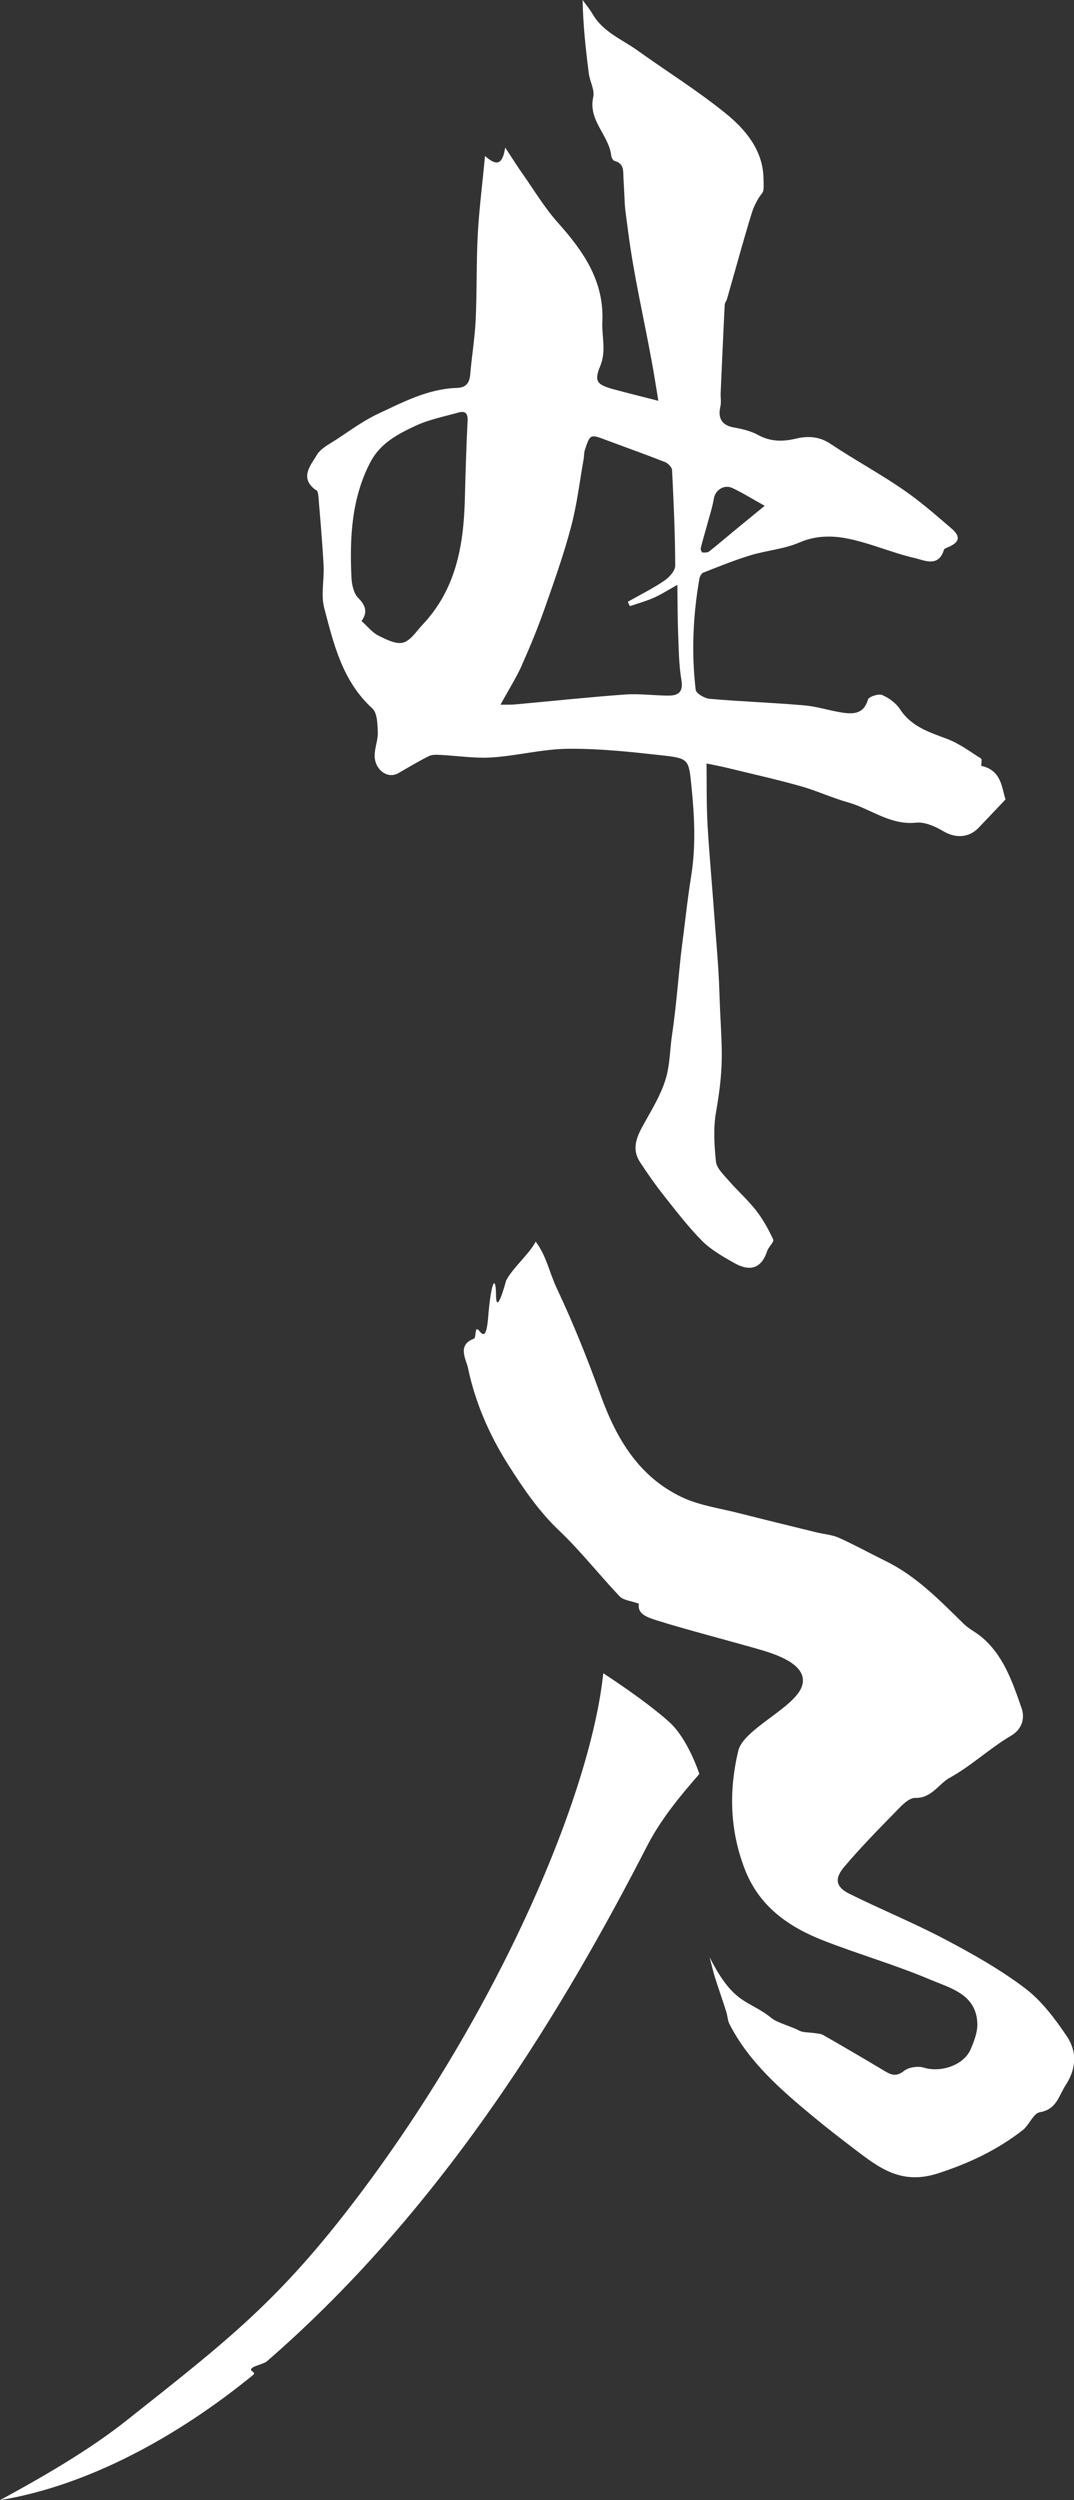
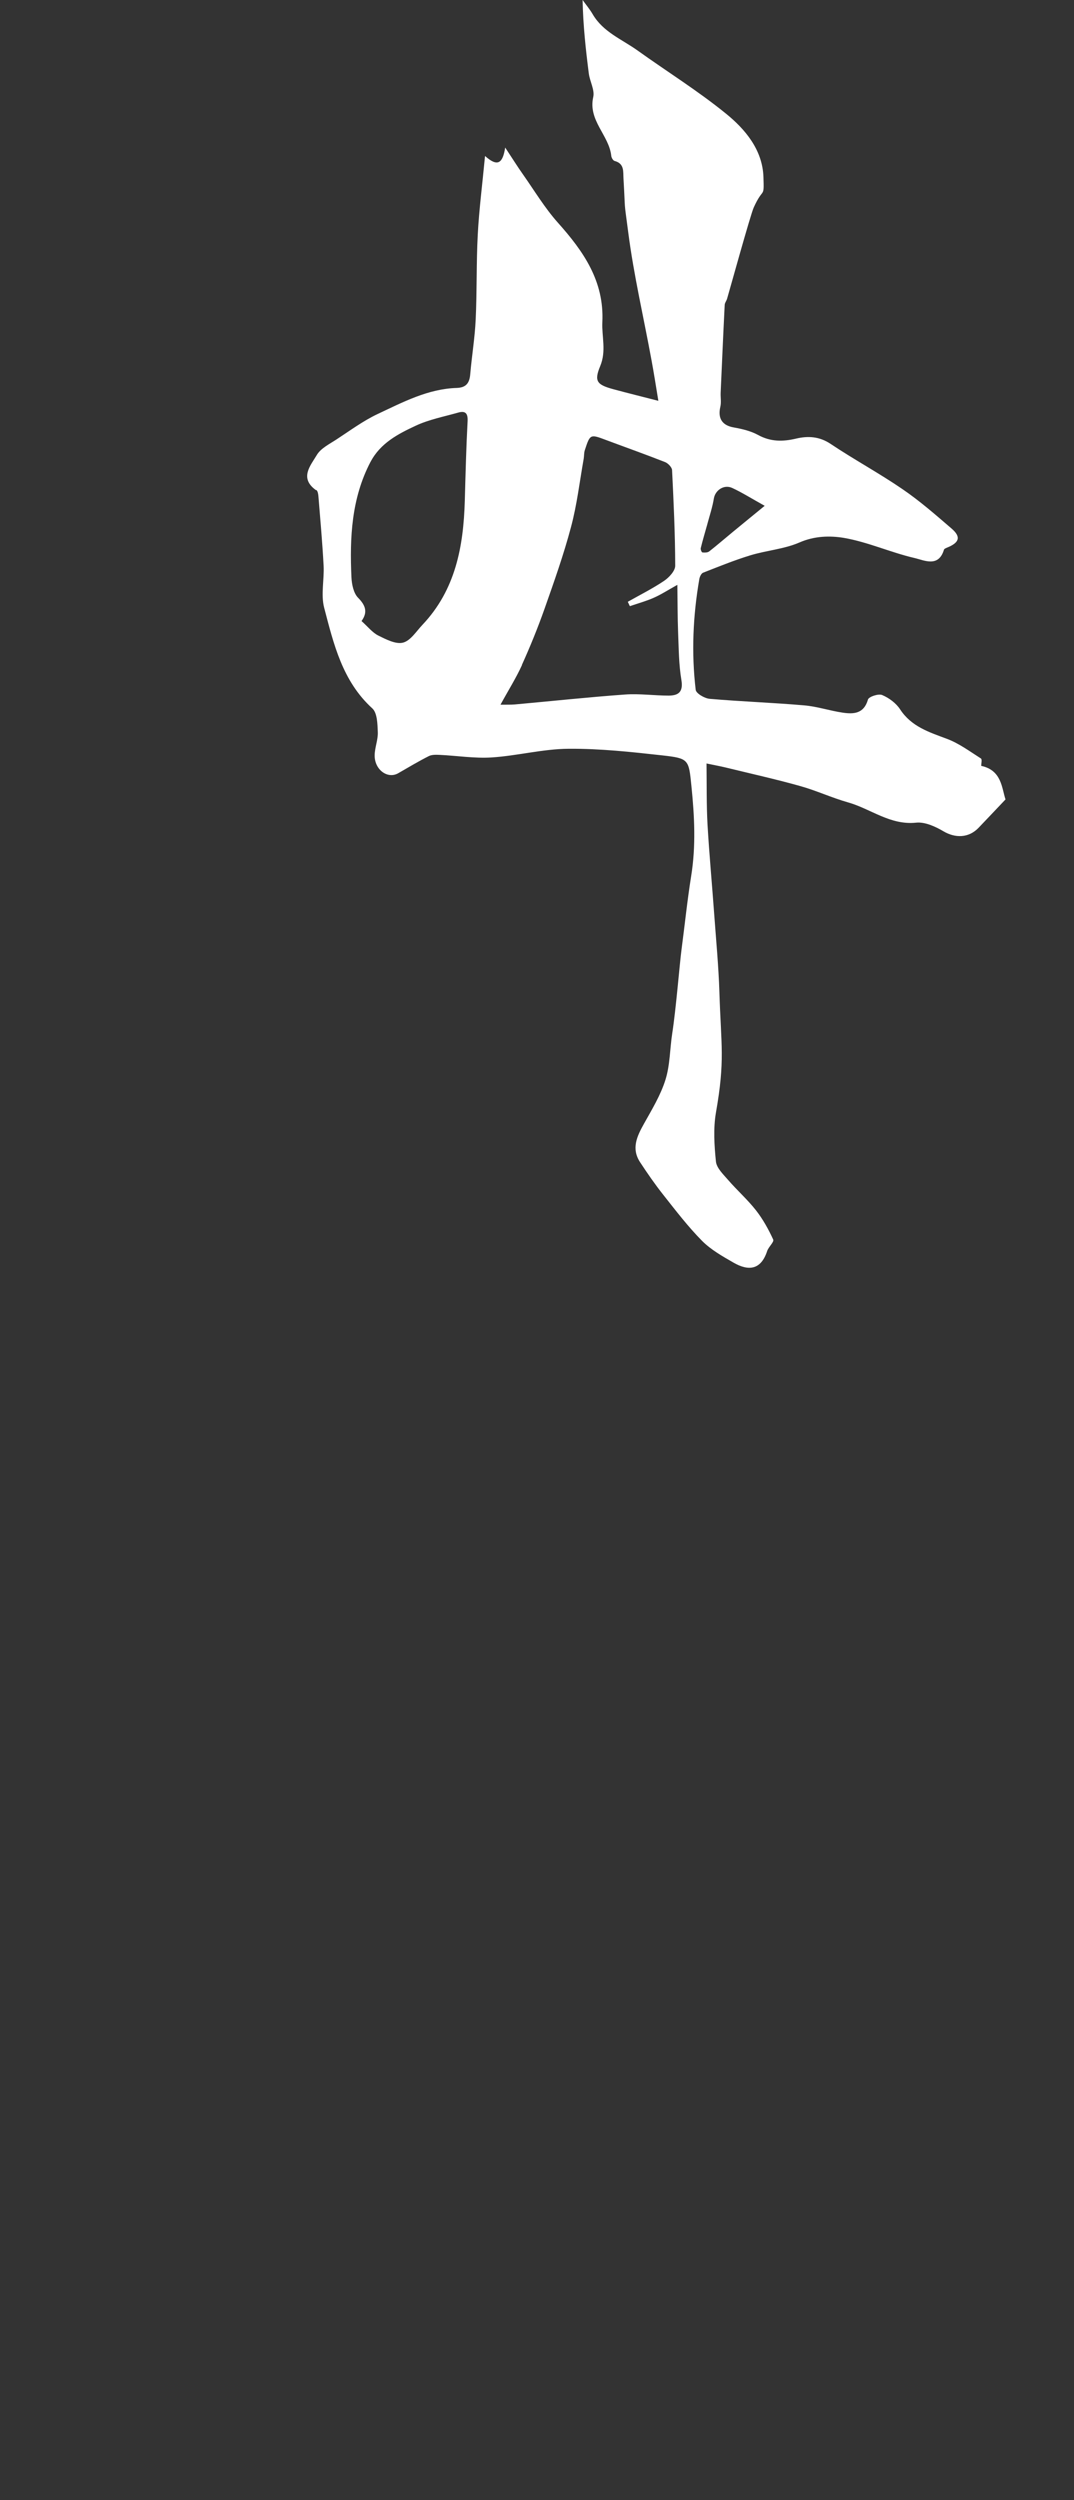
<svg xmlns="http://www.w3.org/2000/svg" id="_レイヤー_2" data-name="レイヤー 2" viewBox="0 0 130 302.45">
  <rect x="0" y="0" width="130" height="302.45" fill="#333333" stroke="none" />
  <defs>
    <style>
      .cls-1 {
        fill: #fff;
      }
    </style>
  </defs>
  <g id="_内容" data-name="内容">
    <g>
      <path class="cls-1" d="M38.29,59.28c.17,.12,.23,.48,.25,.73,.23,2.8,.48,5.6,.63,8.41,.09,1.71-.35,3.51,.07,5.11,1.15,4.39,2.21,8.87,5.82,12.16,.61,.55,.63,1.89,.67,2.87,.04,.92-.36,1.85-.38,2.78-.04,1.76,1.56,2.94,2.85,2.2,1.23-.71,2.44-1.43,3.7-2.07,.37-.19,.89-.17,1.33-.15,2.1,.1,4.21,.44,6.28,.31,3.11-.2,6.21-1.03,9.31-1.05,3.78-.03,7.57,.38,11.34,.8,3.21,.36,3.21,.48,3.53,3.69,.37,3.64,.56,7.27-.03,10.92-.47,2.93-.77,5.89-1.16,8.83-.25,1.9-.66,7.14-1.13,10.19-.29,1.87-.26,3.83-.82,5.61-.58,1.86-1.64,3.6-2.6,5.32-.85,1.52-1.56,3-.47,4.66,.88,1.34,1.8,2.67,2.79,3.92,1.51,1.91,3,3.86,4.7,5.58,1.07,1.08,2.47,1.87,3.81,2.64,1.82,1.05,3.33,.9,4.08-1.4,.17-.51,.87-1.11,.73-1.39-.57-1.24-1.25-2.47-2.09-3.54-1.02-1.3-2.28-2.41-3.37-3.67-.58-.67-1.38-1.43-1.47-2.21-.2-1.96-.33-4.01,0-5.94,1.12-6.35,.62-8.07,.42-14.52-.1-3.16-.4-6.31-.63-9.47-.26-3.62-.6-7.24-.81-10.86-.13-2.38-.09-4.77-.12-7.38,.84,.18,1.59,.31,2.33,.49,2.99,.73,6.01,1.4,8.97,2.23,1.98,.55,3.86,1.43,5.84,1.99,2.75,.78,5.09,2.78,8.23,2.45,1.06-.11,2.32,.46,3.3,1.04,1.44,.85,3.06,.83,4.26-.42,1.03-1.07,2.04-2.15,3.26-3.43-.46-1.38-.46-3.53-2.94-4.06,0-.27,.12-.79-.03-.89-1.34-.85-2.65-1.83-4.12-2.38-2.16-.81-4.3-1.47-5.67-3.57-.49-.75-1.34-1.38-2.17-1.73-.44-.19-1.62,.2-1.72,.55-.49,1.72-1.73,1.78-3.07,1.58-1.56-.23-3.09-.75-4.66-.88-3.8-.33-7.62-.46-11.42-.79-.62-.05-1.65-.65-1.7-1.09-.53-4.48-.33-8.96,.44-13.41,.05-.28,.24-.68,.46-.76,1.89-.74,3.78-1.51,5.71-2.1,1.97-.6,4.1-.75,5.96-1.56,1.81-.79,3.68-.83,5.37-.55,2.9,.5,5.65,1.76,8.53,2.43,1.18,.27,2.92,1.19,3.58-1,.03-.11,.23-.19,.37-.25,1.51-.61,1.72-1.3,.55-2.31-1.93-1.66-3.86-3.35-5.96-4.78-2.82-1.93-5.84-3.56-8.68-5.46-1.36-.91-2.74-.98-4.18-.64-1.61,.38-3.09,.39-4.6-.44-.88-.48-1.93-.73-2.94-.91-1.39-.24-1.96-1.08-1.63-2.49,.13-.54,.02-1.13,.04-1.69,.16-3.55,.31-7.1,.49-10.65,.01-.24,.2-.47,.28-.71,.25-.83,2.83-10.17,3.23-11.06,1.17-2.6,1.27-.99,1.18-3.7-.11-3.27-2.19-5.77-4.57-7.69-3.39-2.75-7.12-5.07-10.68-7.62-1.89-1.35-4.16-2.22-5.42-4.38-.35-.6-.81-1.15-1.22-1.72,.06,3.07,.38,5.98,.75,8.88,.12,.96,.73,1.99,.54,2.85-.65,2.85,1.91,4.62,2.18,7.12,.02,.23,.22,.57,.4,.62,1.21,.32,1.03,1.29,1.08,2.15,.26,4.45,0,2.11,.58,6.53,.67,5.16,1.86,10.24,2.8,15.36,.3,1.6,.55,3.22,.84,4.98-1.94-.5-3.69-.93-5.43-1.4-1.99-.54-2.38-.95-1.61-2.8,.76-1.83,.18-3.55,.26-5.31,.24-4.97-2.28-8.57-5.38-12.04-1.59-1.78-2.84-3.87-4.22-5.83-.66-.93-1.26-1.9-2.16-3.26-.29,1.86-.88,2.42-2.44,1.02-.33,3.48-.72,6.49-.88,9.51-.18,3.41-.09,6.84-.25,10.25-.1,2.22-.47,4.42-.66,6.64-.09,1.05-.48,1.62-1.63,1.66-3.49,.11-6.52,1.72-9.57,3.15-1.76,.83-3.35,2.01-4.99,3.08-.85,.56-1.9,1.07-2.38,1.88-.76,1.28-2.14,2.79-.11,4.25Zm47.33,4.11c.28-1.03,.62-2.05,.79-3.1,.17-.99,1.23-1.72,2.22-1.26,1.17,.54,2.26,1.23,3.93,2.16-1.45,1.19-2.66,2.17-3.87,3.17-.95,.78-1.88,1.59-2.85,2.35-.2,.15-.55,.15-.82,.12-.09-.01-.24-.36-.2-.52,.24-.98,.53-1.94,.8-2.91Zm-22.45,17.05c1-2.21,1.92-4.47,2.73-6.76,1.16-3.29,2.33-6.58,3.22-9.94,.72-2.69,1.04-5.48,1.53-8.23,.06-.35,.03-.73,.14-1.06,.64-1.95,.65-1.94,2.57-1.22,2.38,.89,4.78,1.74,7.14,2.67,.36,.14,.83,.62,.85,.97,.19,3.85,.37,7.71,.38,11.57,0,.62-.74,1.42-1.35,1.83-1.4,.94-2.92,1.7-4.39,2.53l.25,.53c.96-.33,1.95-.6,2.88-1.01,.89-.39,1.72-.93,2.87-1.57,.03,2.09,.02,3.92,.09,5.75,.08,1.93,.08,3.88,.4,5.77,.24,1.45-.37,1.87-1.53,1.88-1.77,0-3.55-.26-5.31-.13-4.45,.32-8.89,.8-13.33,1.2-.49,.04-.98,.02-1.73,.03,.96-1.76,1.89-3.23,2.6-4.79Zm-18.31-24.58c1.19-2.26,3.33-3.37,5.46-4.36,1.6-.75,3.39-1.09,5.11-1.58,.86-.25,1.22,.03,1.17,1.02-.17,3.22-.25,6.44-.34,9.67-.16,5.52-1.13,10.75-5.11,14.96-.75,.79-1.45,1.93-2.36,2.17-.87,.23-2.06-.39-2.99-.85-.72-.36-1.26-1.06-2.04-1.76,.76-1.05,.52-1.87-.42-2.82-.54-.55-.76-1.61-.8-2.46-.22-4.81,0-9.57,2.31-13.98Z" />
      <g>
-         <path class="cls-1" d="M129.11,246.3c-1.43-2.11-3.03-4.26-5.03-5.77-3-2.27-6.33-4.15-9.67-5.91-3.79-2-7.77-3.62-11.61-5.53-1.65-.82-1.83-1.83-.59-3.28,1.89-2.22,3.92-4.32,5.97-6.4,.76-.77,1.73-1.92,2.59-1.91,2.02,.04,2.8-1.67,4.19-2.44,2.6-1.43,4.82-3.55,7.38-5.06,1.55-.91,1.68-2.33,1.31-3.38-1.11-3.15-2.18-6.42-4.94-8.67-.66-.53-1.45-.92-2.05-1.5-2.91-2.85-5.74-5.79-9.47-7.61-1.89-.93-3.74-1.95-5.65-2.81-.83-.37-1.79-.43-2.69-.65-3.11-.76-6.22-1.52-9.33-2.31-2.33-.6-4.8-.93-6.94-1.93-5.2-2.45-7.93-7.01-9.84-12.26-1.59-4.39-3.32-8.74-5.31-12.95-.95-2-1.27-3.98-2.59-5.73-.71,1.43-2.85,3.25-3.59,4.74-.08,.34-1.18,4.35-1.21,1.73s-.61-1.58-.95,2.66-1.3,.37-1.51,1.81c-.04,.28-.06,.75-.2,.8-2.11,.76-.93,2.57-.74,3.52,.88,4.21,2.6,8.16,4.92,11.8,1.8,2.83,3.67,5.58,6.15,7.93,2.6,2.47,4.83,5.34,7.31,7.94,.45,.47,1.33,.52,2.31,.87-.21,1.25,1.01,1.65,2.1,2,3.21,1.03,9.49,2.66,12.73,3.61,2.38,.7,5.66,1.97,4.92,4.34-.82,2.63-7.08,5.18-7.72,7.85-1.14,4.81-1.03,9.59,.78,14.29,1.75,4.56,5.34,7.04,9.62,8.7,4.25,1.65,8.66,2.92,12.86,4.7,2.43,1.03,5.57,1.76,5.68,5.32,.03,1.03-.39,2.12-.81,3.1-.83,1.93-3.61,2.85-5.66,2.22-.71-.22-1.83-.06-2.4,.39-.91,.72-1.51,.52-2.33,.03-2.47-1.48-4.95-2.93-7.45-4.36-.32-.18-.75-.19-1.14-.25-.62-.1-1.33-.03-1.83-.32-.66-.38-2.61-.94-3.22-1.43-2.9-2.36-4.56-1.49-7.57-7.42,.25,.93,.42,1.69,.65,2.44,.44,1.39,.93,2.77,1.37,4.16,.16,.49,.16,1.04,.39,1.49,2.36,4.6,6.17,7.9,10.06,11.13,1.66,1.38,3.37,2.7,5.09,4.01,2.98,2.27,5.67,4.36,10.11,2.91,3.79-1.23,7.16-2.83,10.23-5.22,.79-.62,1.29-2.04,2.08-2.17,2.05-.35,2.28-2,3.14-3.31,1.3-2,1.35-4.06,.12-5.88Z" />
-         <path class="cls-1" d="M73.02,202.43c-1.52,14.53-12.47,40.51-29.68,63.28-9.61,12.71-15.87,17.47-27.97,27.06-4.63,3.68-10.43,7-15.37,9.68,10.62-1.76,21.4-7.61,30.62-15.13,.5-.41-.6-.44-.11-.86,.32-.27,1.47-.52,1.79-.8,21.86-18.96,36.23-43.3,46.06-62.41,1.79-3.47,4.39-6.45,6.29-8.65,0,0-1.36-4.23-3.64-6.28-2.96-2.67-7.99-5.9-7.99-5.9Z" />
-       </g>
+         </g>
    </g>
  </g>
</svg>